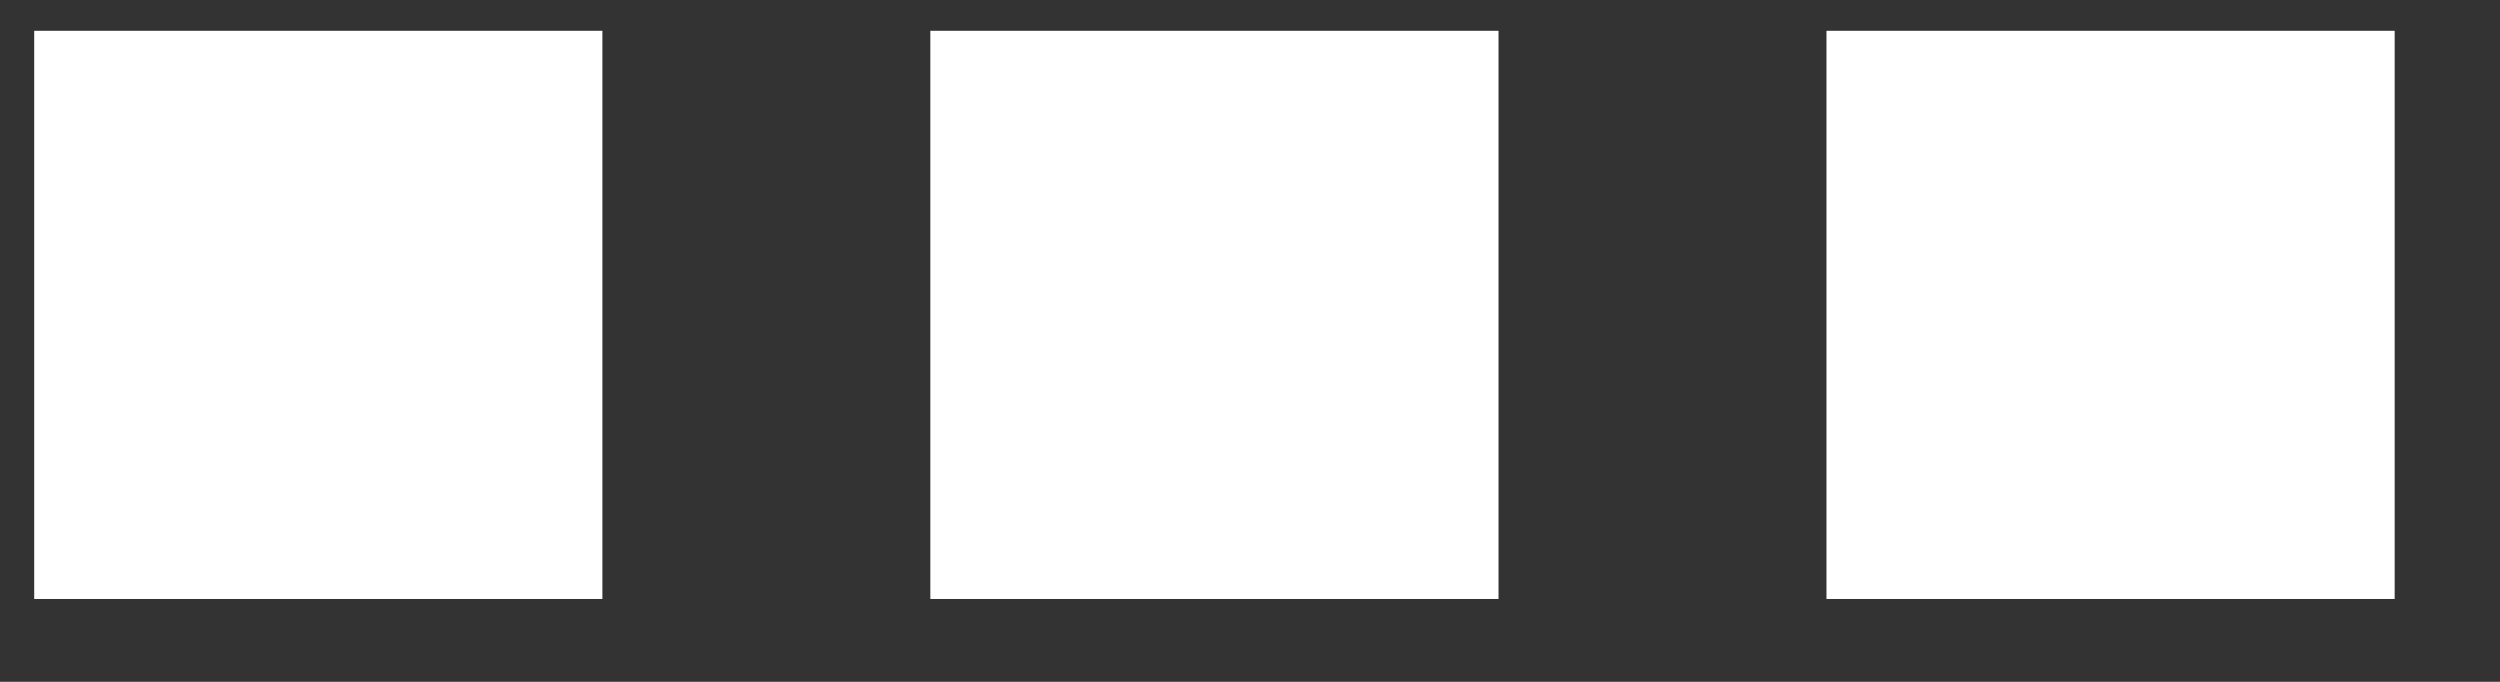
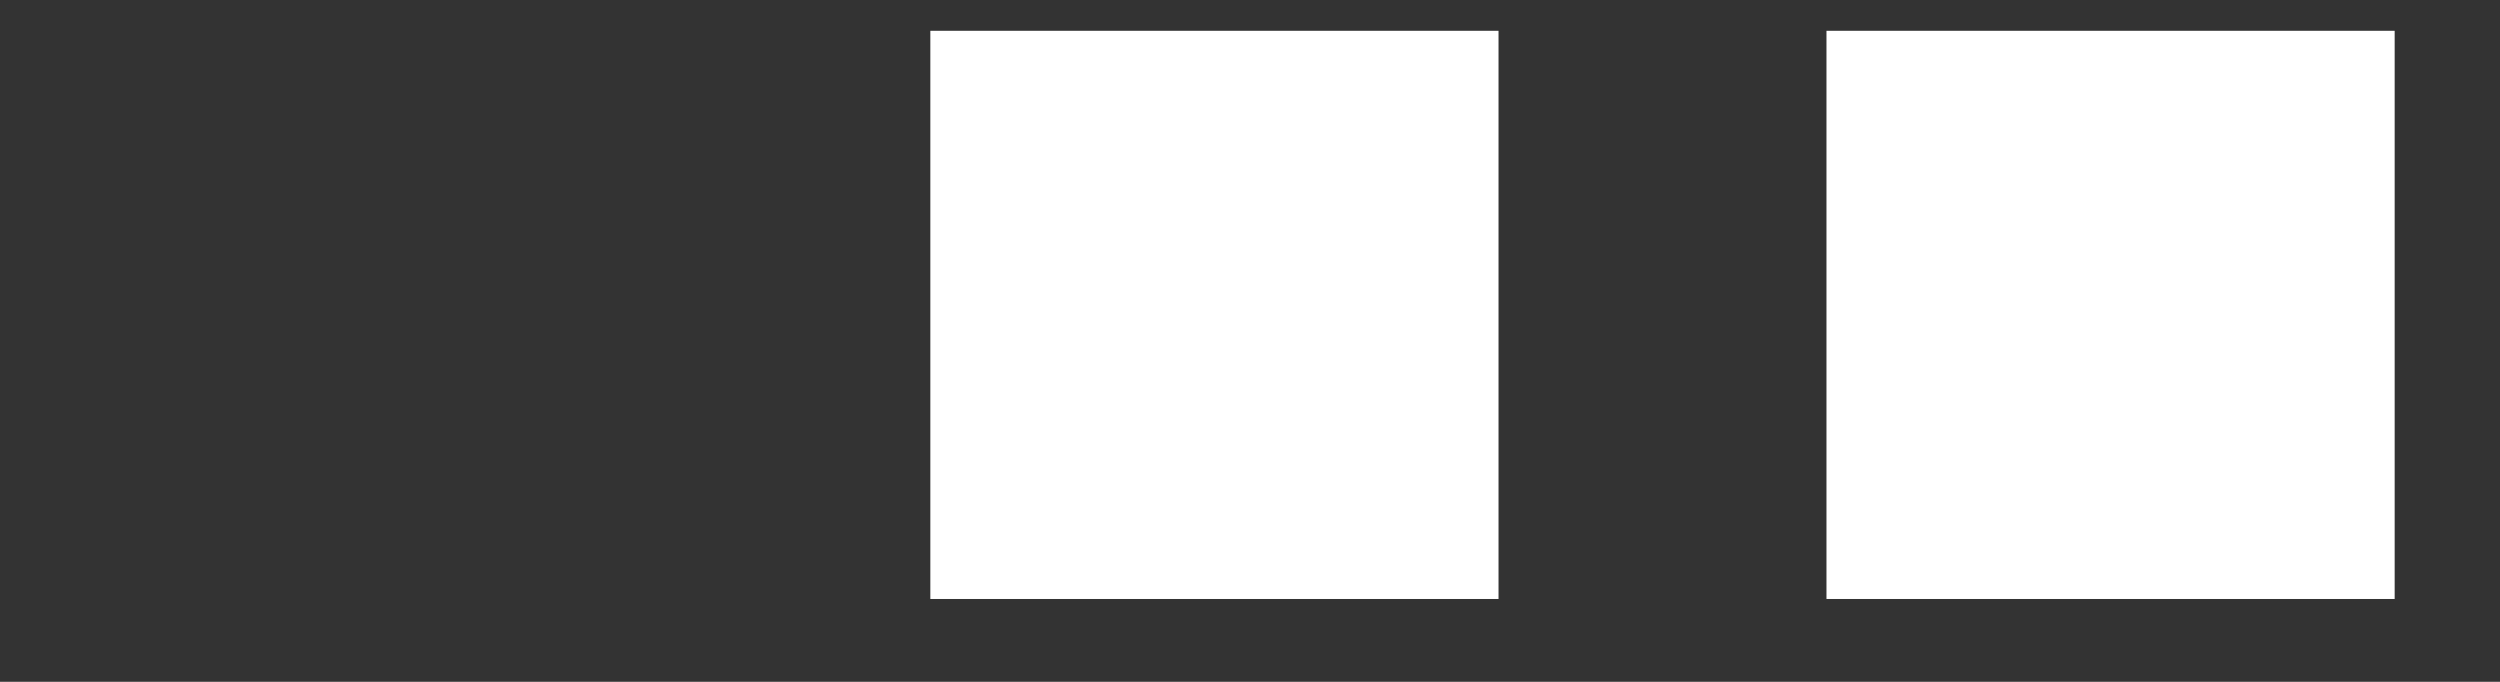
<svg xmlns="http://www.w3.org/2000/svg" width="22" height="6" viewBox="0 0 22 6" fill="none">
  <rect x="0" y="0" width="22" height="6" fill="#333333" stroke="none" />
-   <rect x="0.301" y="0.271" width="5" height="5" fill="white" />
  <rect x="8.187" y="0.271" width="5" height="5" fill="white" />
  <rect x="16.073" y="0.271" width="5" height="5" fill="white" />
</svg>